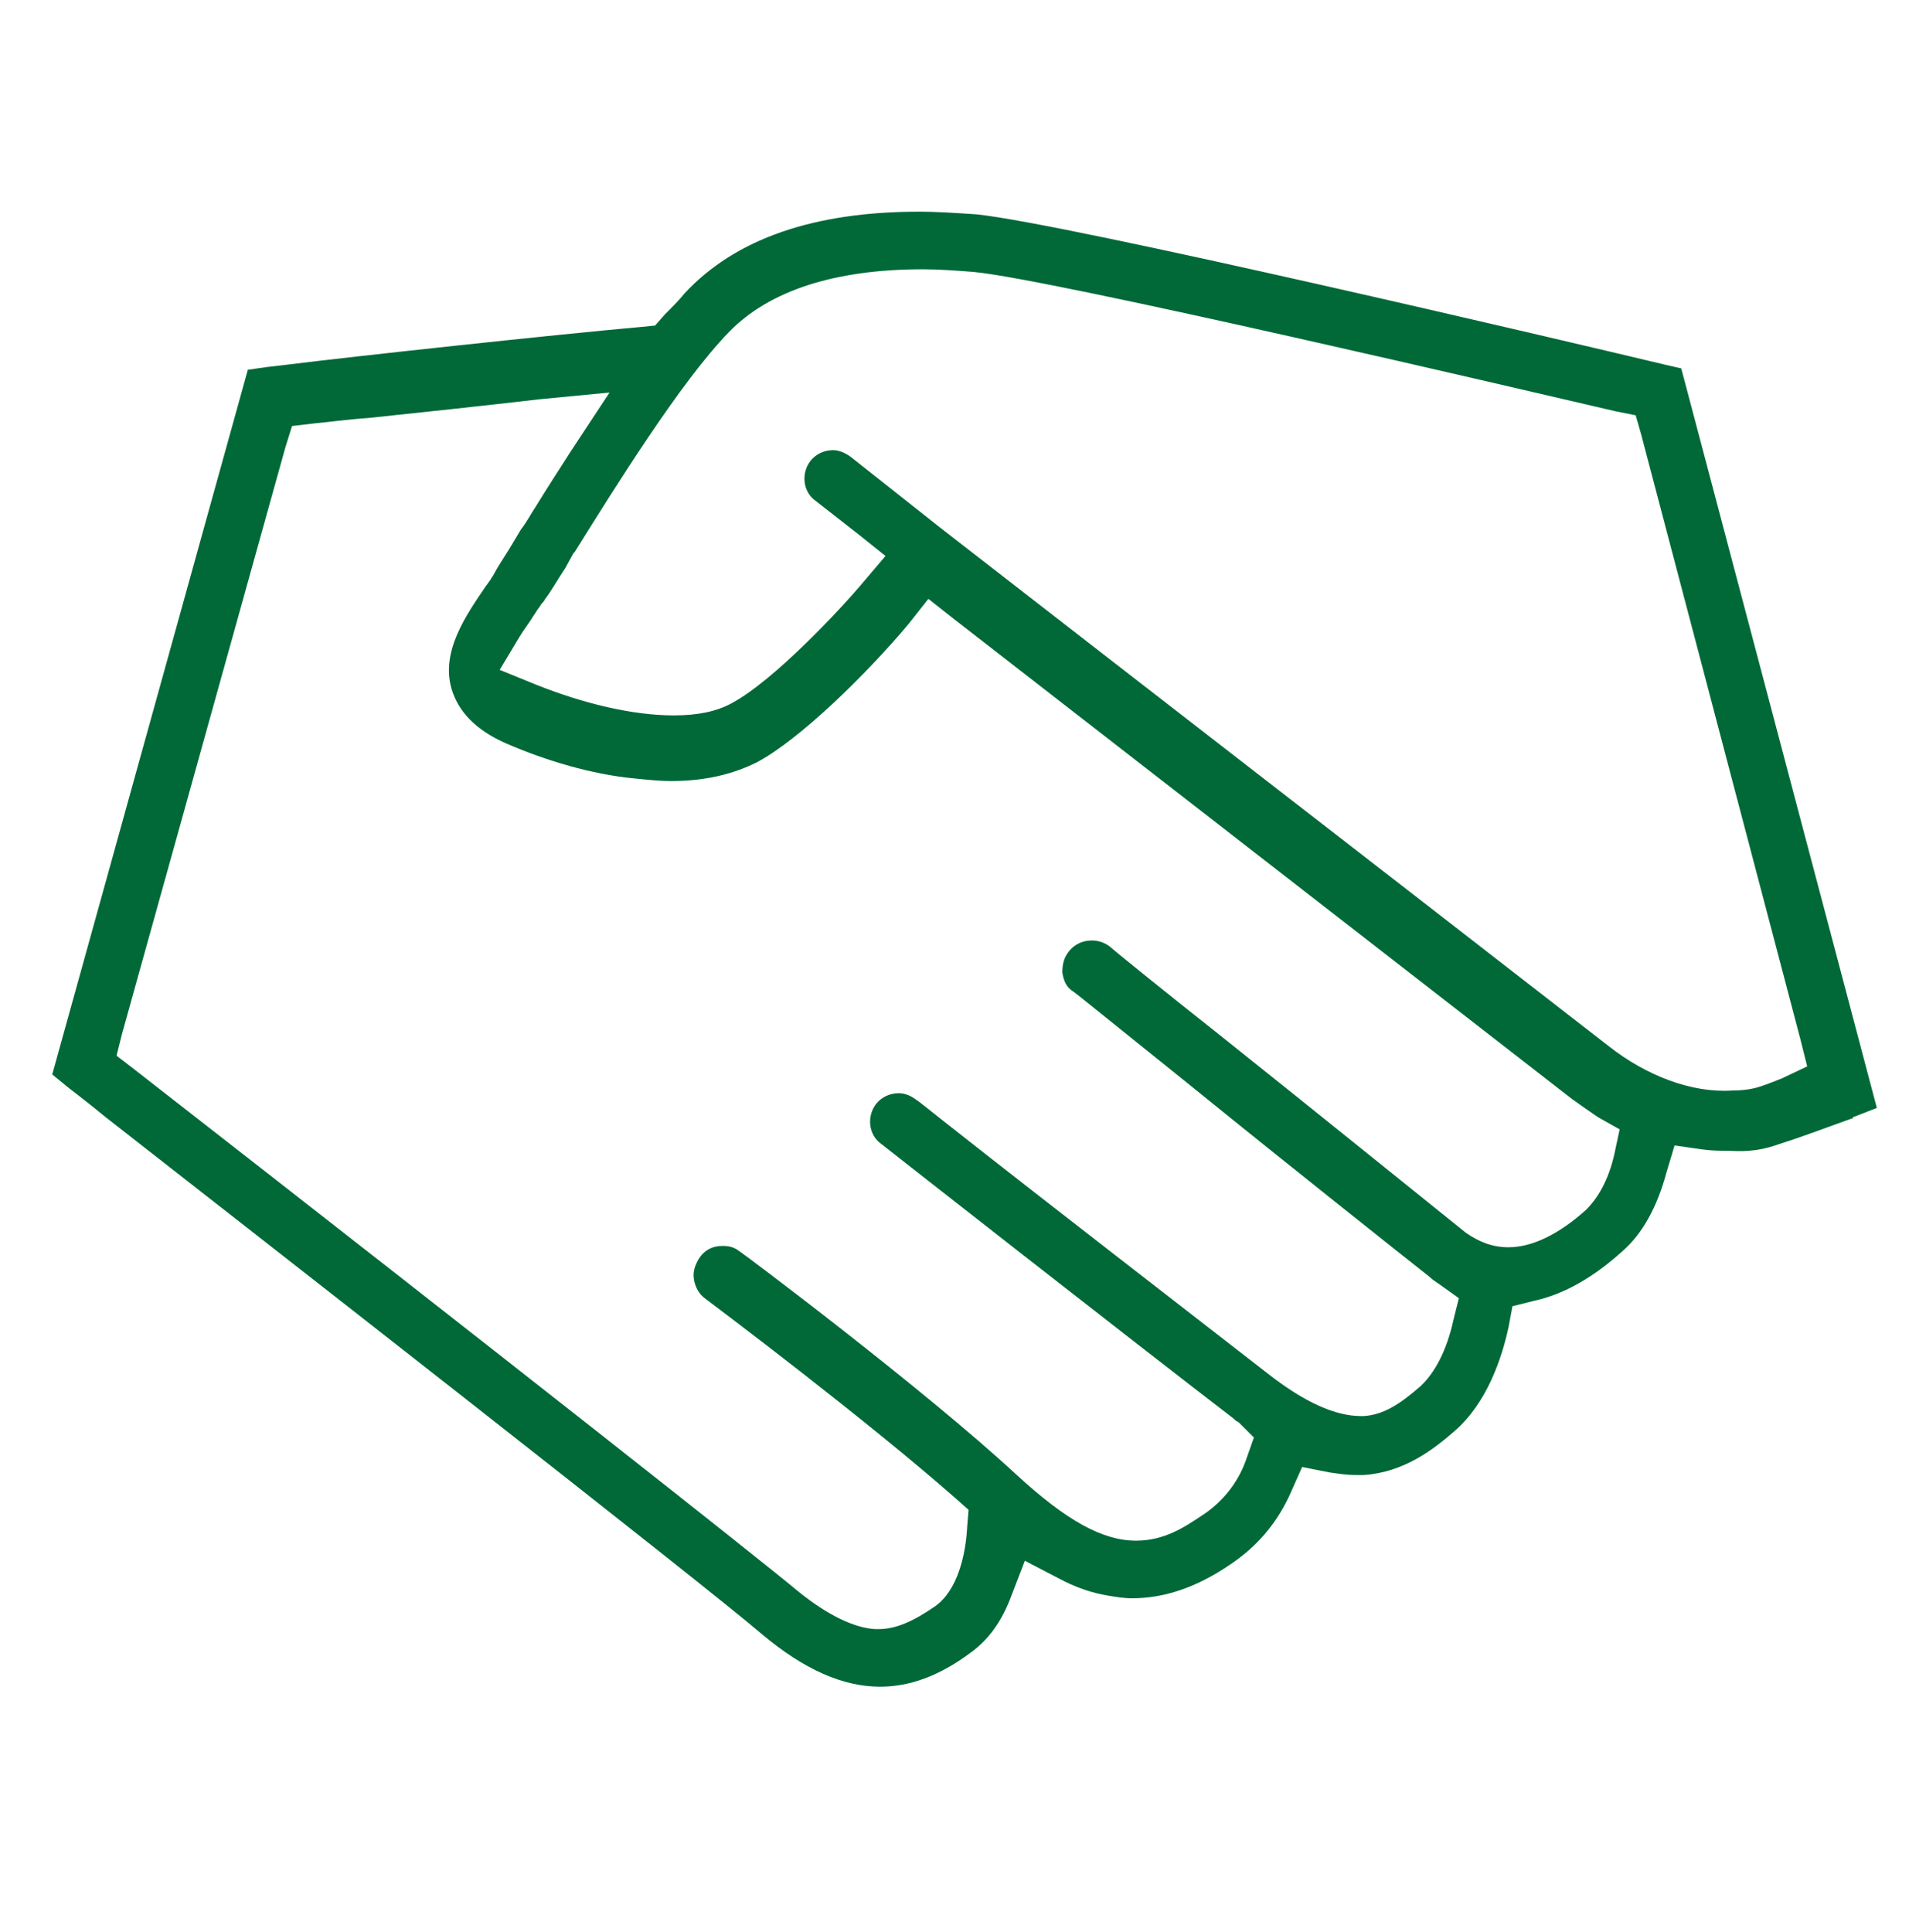
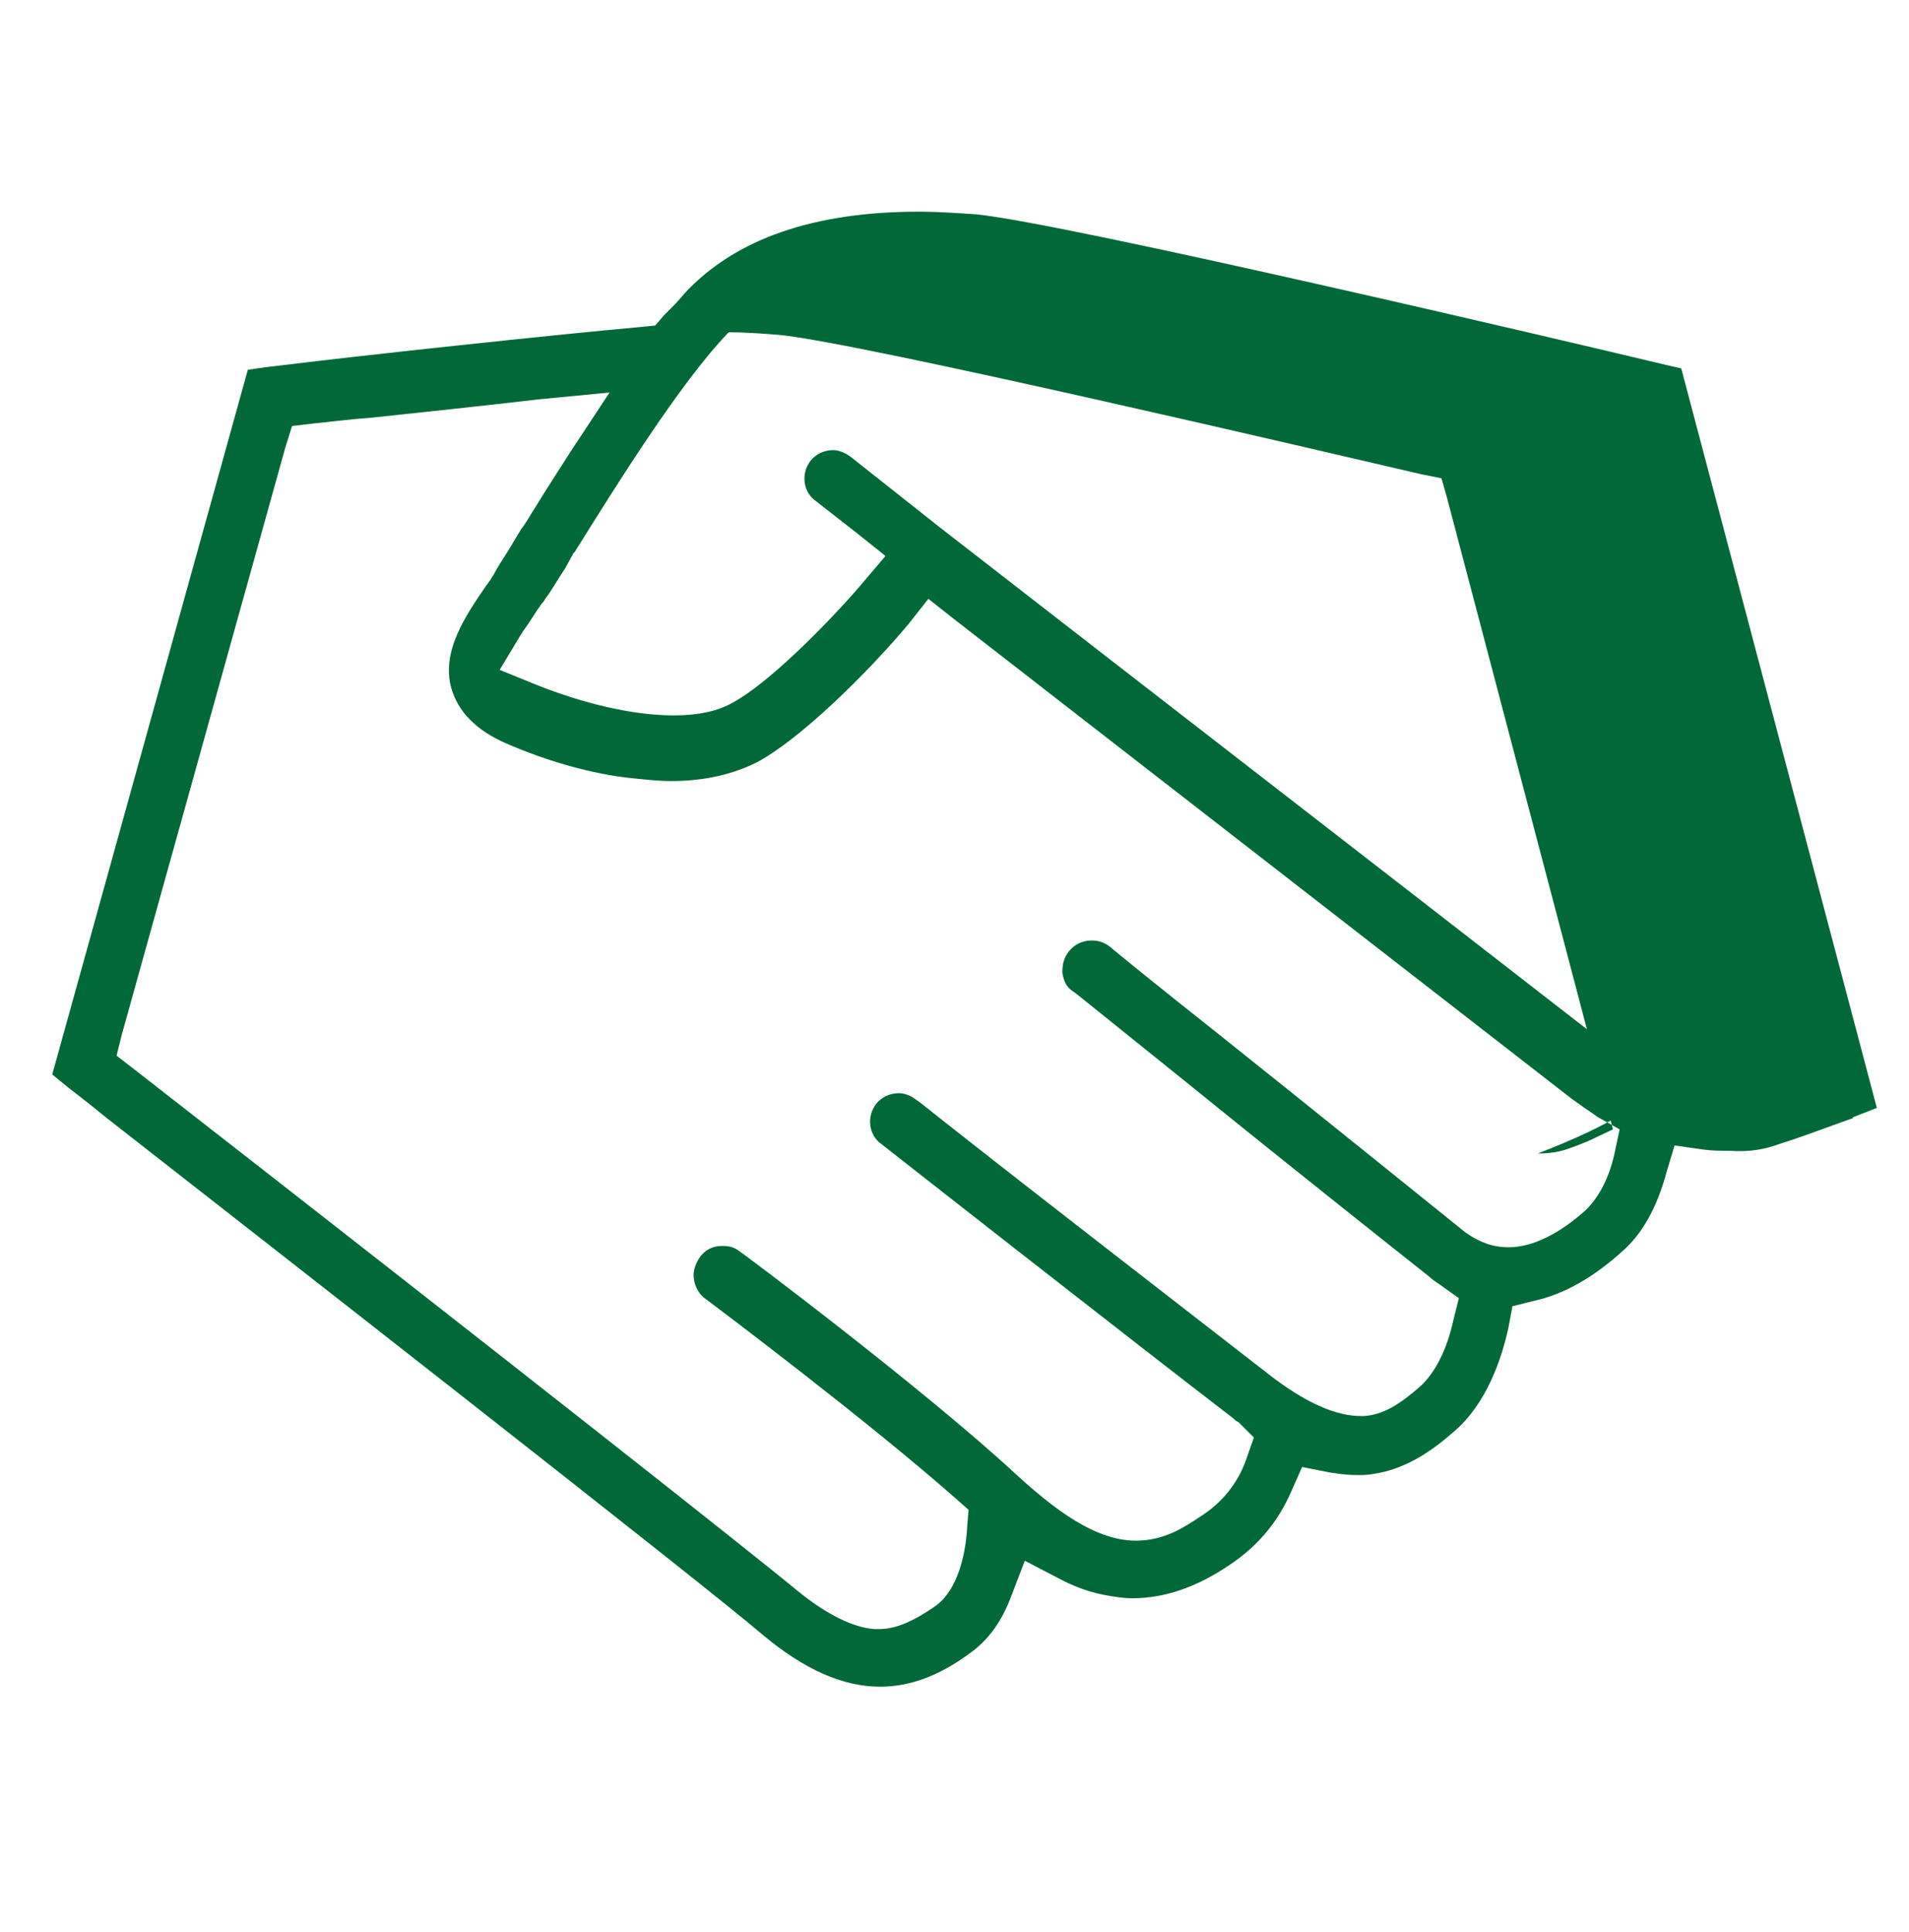
<svg xmlns="http://www.w3.org/2000/svg" version="1.1" id="_x31_-3" x="0px" y="0px" viewBox="0 0 142.5 144.2" style="enable-background:new 0 0 142.5 144.2;" xml:space="preserve">
  <style type="text/css">
	.st0{fill:#006937;}
</style>
-   <path class="st0" d="M132.8,85.4c1.9-0.6,3.7-1.3,5.4-1.9c0.1,0,0.1,0,0.1-0.1l1.8-0.7l-14.6-55.2l-1.3-0.3  c-7.1-1.7-44.5-10.5-51.3-11.2c-1.5-0.1-2.9-0.2-4.3-0.2c-7.8,0-13.7,2-17.5,6.1c-0.4,0.5-0.9,1-1.5,1.6l-0.7,0.8l-1,0.1  c-6.7,0.6-21.5,2.2-26.3,2.8c-0.9,0.1-1.6,0.2-1.7,0.2l-1.4,0.2L3.9,80.2l1.1,0.9c0.1,0.1,1.2,0.9,2.9,2.3c11,8.6,44.7,34.9,49,38.6  c3.1,2.6,6,3.9,8.8,3.9c2.2,0,4.4-0.8,6.7-2.5c1.4-1,2.4-2.4,3.1-4.3l1-2.6l2.5,1.3c1.3,0.7,2.5,1.1,3.7,1.3  c0.6,0.1,1.2,0.2,1.8,0.2c2.4,0,4.8-0.8,7.3-2.5c2.1-1.4,3.6-3.2,4.6-5.5l0.8-1.8l2,0.4c0.7,0.1,1.3,0.2,2,0.2c0.2,0,0.3,0,0.4,0  l0.1,0l0.1,0c3-0.2,5.2-1.9,6.8-3.3c2.4-2.1,3.5-5.4,4-7.7l0.3-1.6l1.6-0.4c2.3-0.5,4.5-1.8,6.6-3.7c1.5-1.3,2.6-3.3,3.3-5.9l0.6-2  l2.1,0.3c0.7,0.1,1.4,0.1,2,0.1C130.6,86,131.7,85.8,132.8,85.4z M120.6,85.7c-0.4,2.1-1.2,3.6-2.2,4.6c-2,1.8-4,2.8-5.8,2.8  c-1.2,0-2.2-0.4-3.2-1.1c-2-1.6-11.4-9.2-18.3-14.7c-4.3-3.4-8-6.4-8.2-6.6c-0.5-0.4-1-0.5-1.4-0.5c-0.7,0-1.3,0.3-1.7,0.8  c-0.4,0.5-0.5,1-0.5,1.6c0.1,0.6,0.3,1.1,0.8,1.4l0,0c0.3,0.2,2,1.6,9.1,7.3c6.9,5.6,15.6,12.5,17.5,14c0.2,0.2,0.5,0.4,0.8,0.6  l1.4,1l-0.4,1.6c-0.5,2.3-1.4,4-2.5,5c-1.5,1.3-2.7,2.1-4.2,2.2c-0.1,0-0.1,0-0.2,0c-1.9,0-4.2-1-7-3.2c-5.4-4.2-17.3-13.4-23-17.9  c-1.8-1.4-3-2.4-3.2-2.5l0,0l0,0c-0.5-0.4-1-0.5-1.3-0.5c-0.7,0-1.3,0.3-1.7,0.8c-0.7,0.9-0.6,2.3,0.4,3l0,0l0,0  c0.5,0.4,19,14.9,26.3,20.5l0.1,0.1l0,0c0.1,0.1,0.2,0.1,0.3,0.2l1.1,1.1L93,109c-0.6,1.7-1.8,3.2-3.4,4.2c-1.2,0.8-2.7,1.8-4.8,1.8  c-2.5,0-5.2-1.5-8.9-4.9c-6.9-6.4-20.5-16.6-20.7-16.7c-0.5-0.4-1-0.4-1.3-0.4c-0.7,0-1.3,0.3-1.7,0.9c-0.3,0.5-0.5,1-0.4,1.6  c0.1,0.6,0.4,1.1,0.8,1.4c1.2,0.9,12.1,9.1,18.8,15l0.9,0.8l-0.1,1.2c-0.1,2.1-0.7,4.8-2.4,6c-1.6,1.1-2.9,1.7-4.2,1.7  c-0.1,0-0.2,0-0.3,0c-1.6-0.1-3.6-1.1-5.7-2.8c-3-2.5-20.6-16.4-49.6-39l-1.3-1l0.4-1.6l12.2-43.8l0.5-1.6l1.7-0.2  c1.1-0.1,2.5-0.3,4-0.4c3.8-0.4,8.5-0.9,12.8-1.4l5.2-0.5l-2.9,4.4c-0.9,1.4-1.8,2.8-2.6,4.1c-0.4,0.6-0.7,1.2-1.1,1.7  c-0.3,0.5-0.6,1-0.9,1.5c-0.5,0.8-0.9,1.4-1.1,1.8c-0.1,0.2-0.2,0.3-0.3,0.5c-0.1,0.1-0.2,0.3-0.3,0.4c-1.5,2.2-3.4,4.9-2.6,7.7  c0.5,1.7,1.8,3.1,4.1,4.1c3,1.3,6.4,2.3,9.5,2.6c1,0.1,1.9,0.2,2.8,0.2c2.5,0,4.6-0.5,6.4-1.4c3.2-1.7,8.2-6.6,11.3-10.3l1.5-1.9  l1.9,1.5c18.3,14.2,43,33.4,46.1,35.8c0.7,0.5,1.4,1,2,1.4l1.6,0.9L120.6,85.7z M120.1,78.1c-2.7-2.1-21.9-17-37.4-29l-12.5-9.7  l-6.7-5.3c-0.4-0.3-0.9-0.5-1.3-0.5c-0.7,0-1.3,0.3-1.7,0.8c-0.7,0.9-0.6,2.3,0.4,3l3.2,2.5l2,1.6l-1.7,2c-1.5,1.8-6.6,7.3-9.8,9  c-1.1,0.6-2.5,0.9-4.3,0.9c-3.1,0-6.8-0.9-10.3-2.3l-2.7-1.1l1.5-2.5c0.3-0.5,0.7-1,1-1.5l0.2-0.3c0.1-0.2,0.3-0.4,0.4-0.6  c0.1-0.1,0.2-0.2,0.3-0.4l0,0l0,0c0.4-0.5,0.9-1.4,1.5-2.3l0.6-1.1l0.1-0.1c3-4.8,7.9-12.7,11.5-16.4c3-3.1,7.9-4.7,14.5-4.7  c1.2,0,2.5,0.1,3.8,0.2c6.1,0.6,41,8.8,47.9,10.4l1.5,0.3l0.4,1.4l11.9,45.2l0.5,2l-1.9,0.9c-0.5,0.2-1,0.4-1.6,0.6  c-0.6,0.2-1.3,0.3-2.1,0.3C126.3,81.6,122.9,80.3,120.1,78.1z" />
+   <path class="st0" d="M132.8,85.4c1.9-0.6,3.7-1.3,5.4-1.9c0.1,0,0.1,0,0.1-0.1l1.8-0.7l-14.6-55.2l-1.3-0.3  c-7.1-1.7-44.5-10.5-51.3-11.2c-1.5-0.1-2.9-0.2-4.3-0.2c-7.8,0-13.7,2-17.5,6.1c-0.4,0.5-0.9,1-1.5,1.6l-0.7,0.8l-1,0.1  c-6.7,0.6-21.5,2.2-26.3,2.8c-0.9,0.1-1.6,0.2-1.7,0.2l-1.4,0.2L3.9,80.2l1.1,0.9c0.1,0.1,1.2,0.9,2.9,2.3c11,8.6,44.7,34.9,49,38.6  c3.1,2.6,6,3.9,8.8,3.9c2.2,0,4.4-0.8,6.7-2.5c1.4-1,2.4-2.4,3.1-4.3l1-2.6l2.5,1.3c1.3,0.7,2.5,1.1,3.7,1.3  c0.6,0.1,1.2,0.2,1.8,0.2c2.4,0,4.8-0.8,7.3-2.5c2.1-1.4,3.6-3.2,4.6-5.5l0.8-1.8l2,0.4c0.7,0.1,1.3,0.2,2,0.2c0.2,0,0.3,0,0.4,0  l0.1,0l0.1,0c3-0.2,5.2-1.9,6.8-3.3c2.4-2.1,3.5-5.4,4-7.7l0.3-1.6l1.6-0.4c2.3-0.5,4.5-1.8,6.6-3.7c1.5-1.3,2.6-3.3,3.3-5.9l0.6-2  l2.1,0.3c0.7,0.1,1.4,0.1,2,0.1C130.6,86,131.7,85.8,132.8,85.4z M120.6,85.7c-0.4,2.1-1.2,3.6-2.2,4.6c-2,1.8-4,2.8-5.8,2.8  c-1.2,0-2.2-0.4-3.2-1.1c-2-1.6-11.4-9.2-18.3-14.7c-4.3-3.4-8-6.4-8.2-6.6c-0.5-0.4-1-0.5-1.4-0.5c-0.7,0-1.3,0.3-1.7,0.8  c-0.4,0.5-0.5,1-0.5,1.6c0.1,0.6,0.3,1.1,0.8,1.4l0,0c0.3,0.2,2,1.6,9.1,7.3c6.9,5.6,15.6,12.5,17.5,14c0.2,0.2,0.5,0.4,0.8,0.6  l1.4,1l-0.4,1.6c-0.5,2.3-1.4,4-2.5,5c-1.5,1.3-2.7,2.1-4.2,2.2c-0.1,0-0.1,0-0.2,0c-1.9,0-4.2-1-7-3.2c-5.4-4.2-17.3-13.4-23-17.9  c-1.8-1.4-3-2.4-3.2-2.5l0,0l0,0c-0.5-0.4-1-0.5-1.3-0.5c-0.7,0-1.3,0.3-1.7,0.8c-0.7,0.9-0.6,2.3,0.4,3l0,0l0,0  c0.5,0.4,19,14.9,26.3,20.5l0.1,0.1l0,0c0.1,0.1,0.2,0.1,0.3,0.2l1.1,1.1L93,109c-0.6,1.7-1.8,3.2-3.4,4.2c-1.2,0.8-2.7,1.8-4.8,1.8  c-2.5,0-5.2-1.5-8.9-4.9c-6.9-6.4-20.5-16.6-20.7-16.7c-0.5-0.4-1-0.4-1.3-0.4c-0.7,0-1.3,0.3-1.7,0.9c-0.3,0.5-0.5,1-0.4,1.6  c0.1,0.6,0.4,1.1,0.8,1.4c1.2,0.9,12.1,9.1,18.8,15l0.9,0.8l-0.1,1.2c-0.1,2.1-0.7,4.8-2.4,6c-1.6,1.1-2.9,1.7-4.2,1.7  c-0.1,0-0.2,0-0.3,0c-1.6-0.1-3.6-1.1-5.7-2.8c-3-2.5-20.6-16.4-49.6-39l-1.3-1l0.4-1.6l12.2-43.8l0.5-1.6l1.7-0.2  c1.1-0.1,2.5-0.3,4-0.4c3.8-0.4,8.5-0.9,12.8-1.4l5.2-0.5l-2.9,4.4c-0.9,1.4-1.8,2.8-2.6,4.1c-0.4,0.6-0.7,1.2-1.1,1.7  c-0.3,0.5-0.6,1-0.9,1.5c-0.5,0.8-0.9,1.4-1.1,1.8c-0.1,0.2-0.2,0.3-0.3,0.5c-0.1,0.1-0.2,0.3-0.3,0.4c-1.5,2.2-3.4,4.9-2.6,7.7  c0.5,1.7,1.8,3.1,4.1,4.1c3,1.3,6.4,2.3,9.5,2.6c1,0.1,1.9,0.2,2.8,0.2c2.5,0,4.6-0.5,6.4-1.4c3.2-1.7,8.2-6.6,11.3-10.3l1.5-1.9  l1.9,1.5c18.3,14.2,43,33.4,46.1,35.8c0.7,0.5,1.4,1,2,1.4l1.6,0.9L120.6,85.7z M120.1,78.1c-2.7-2.1-21.9-17-37.4-29l-12.5-9.7  l-6.7-5.3c-0.4-0.3-0.9-0.5-1.3-0.5c-0.7,0-1.3,0.3-1.7,0.8c-0.7,0.9-0.6,2.3,0.4,3l3.2,2.5l2,1.6l-1.7,2c-1.5,1.8-6.6,7.3-9.8,9  c-1.1,0.6-2.5,0.9-4.3,0.9c-3.1,0-6.8-0.9-10.3-2.3l-2.7-1.1l1.5-2.5c0.3-0.5,0.7-1,1-1.5l0.2-0.3c0.1-0.2,0.3-0.4,0.4-0.6  c0.1-0.1,0.2-0.2,0.3-0.4l0,0l0,0c0.4-0.5,0.9-1.4,1.5-2.3l0.6-1.1l0.1-0.1c3-4.8,7.9-12.7,11.5-16.4c1.2,0,2.5,0.1,3.8,0.2c6.1,0.6,41,8.8,47.9,10.4l1.5,0.3l0.4,1.4l11.9,45.2l0.5,2l-1.9,0.9c-0.5,0.2-1,0.4-1.6,0.6  c-0.6,0.2-1.3,0.3-2.1,0.3C126.3,81.6,122.9,80.3,120.1,78.1z" />
</svg>